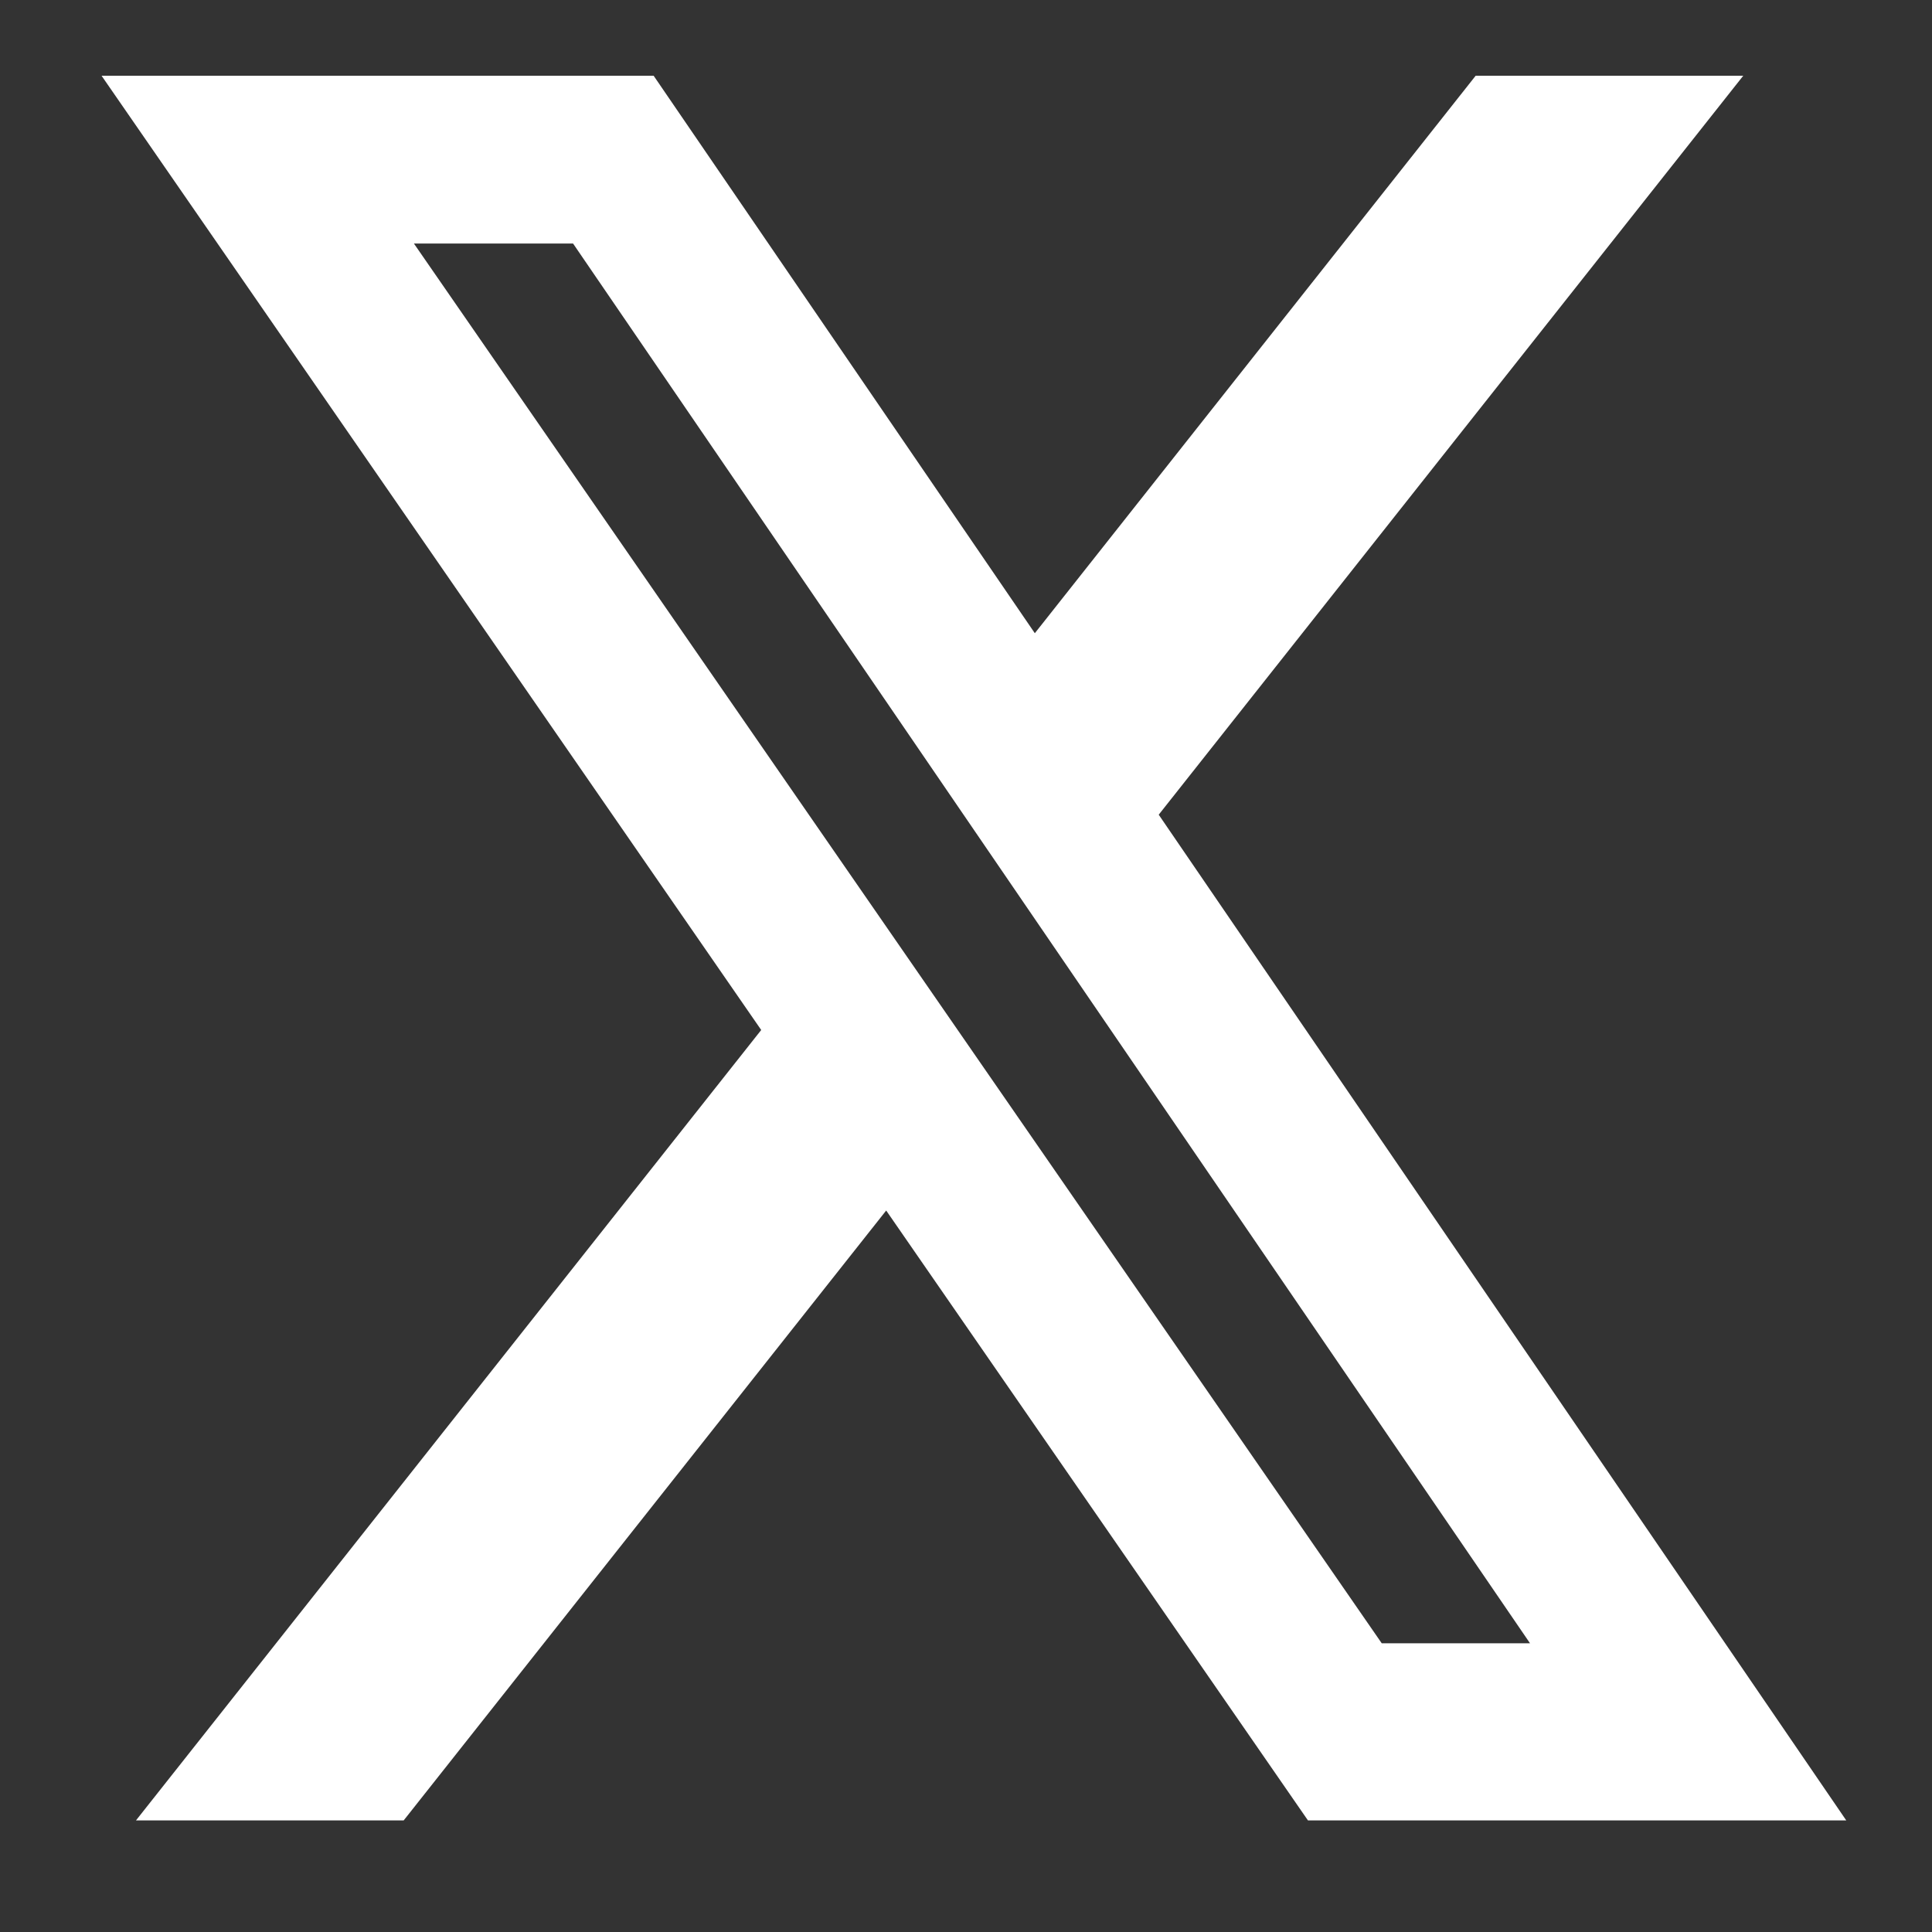
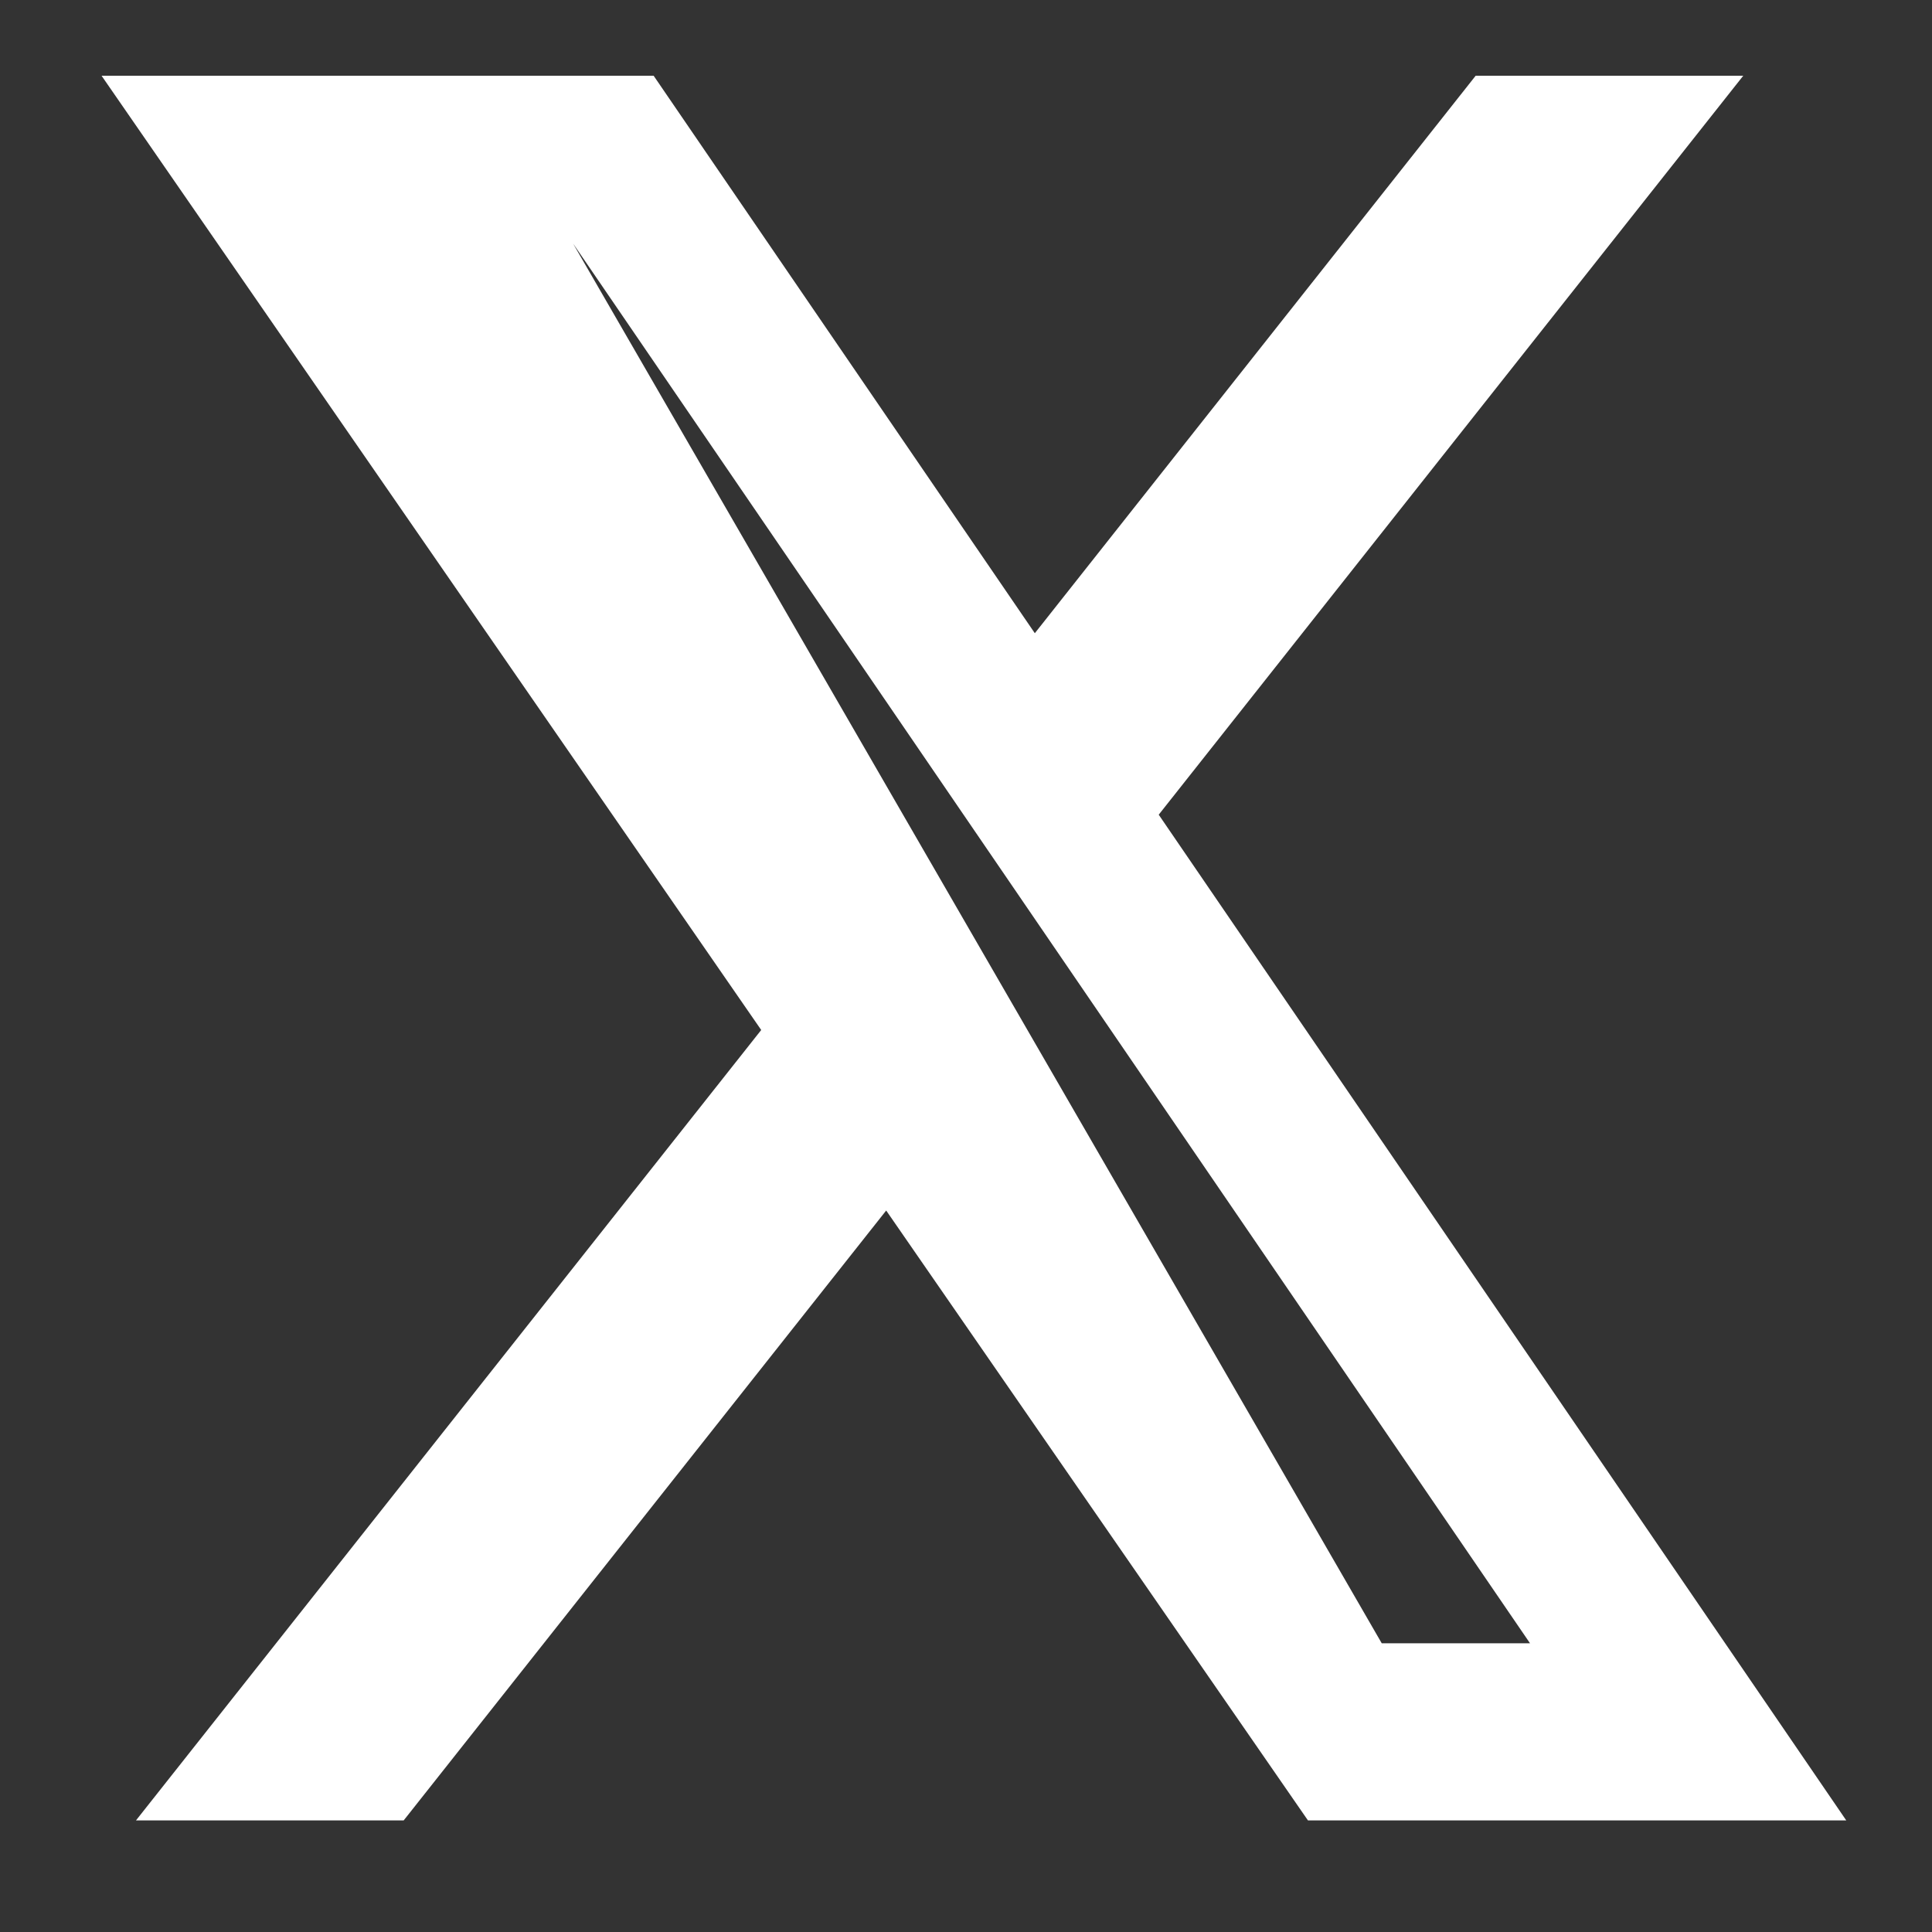
<svg xmlns="http://www.w3.org/2000/svg" width="16" height="16" viewBox="0 0 16 16" fill="none">
  <rect x="0" y="0" width="16" height="16" fill="#333333" stroke="none" />
-   <path d="M12.221 0.627H14.437L9.596 6.747L15.29 15.076H10.832L7.339 10.025L3.343 15.076H1.126L6.304 8.53L0.841 0.627H5.413L8.57 5.244L12.221 0.627ZM11.443 13.609H12.671L4.746 2.017H3.428L11.443 13.609Z" fill="white" />
+   <path d="M12.221 0.627H14.437L9.596 6.747L15.29 15.076H10.832L7.339 10.025L3.343 15.076H1.126L6.304 8.53L0.841 0.627H5.413L8.57 5.244L12.221 0.627ZM11.443 13.609H12.671L4.746 2.017L11.443 13.609Z" fill="white" />
</svg>